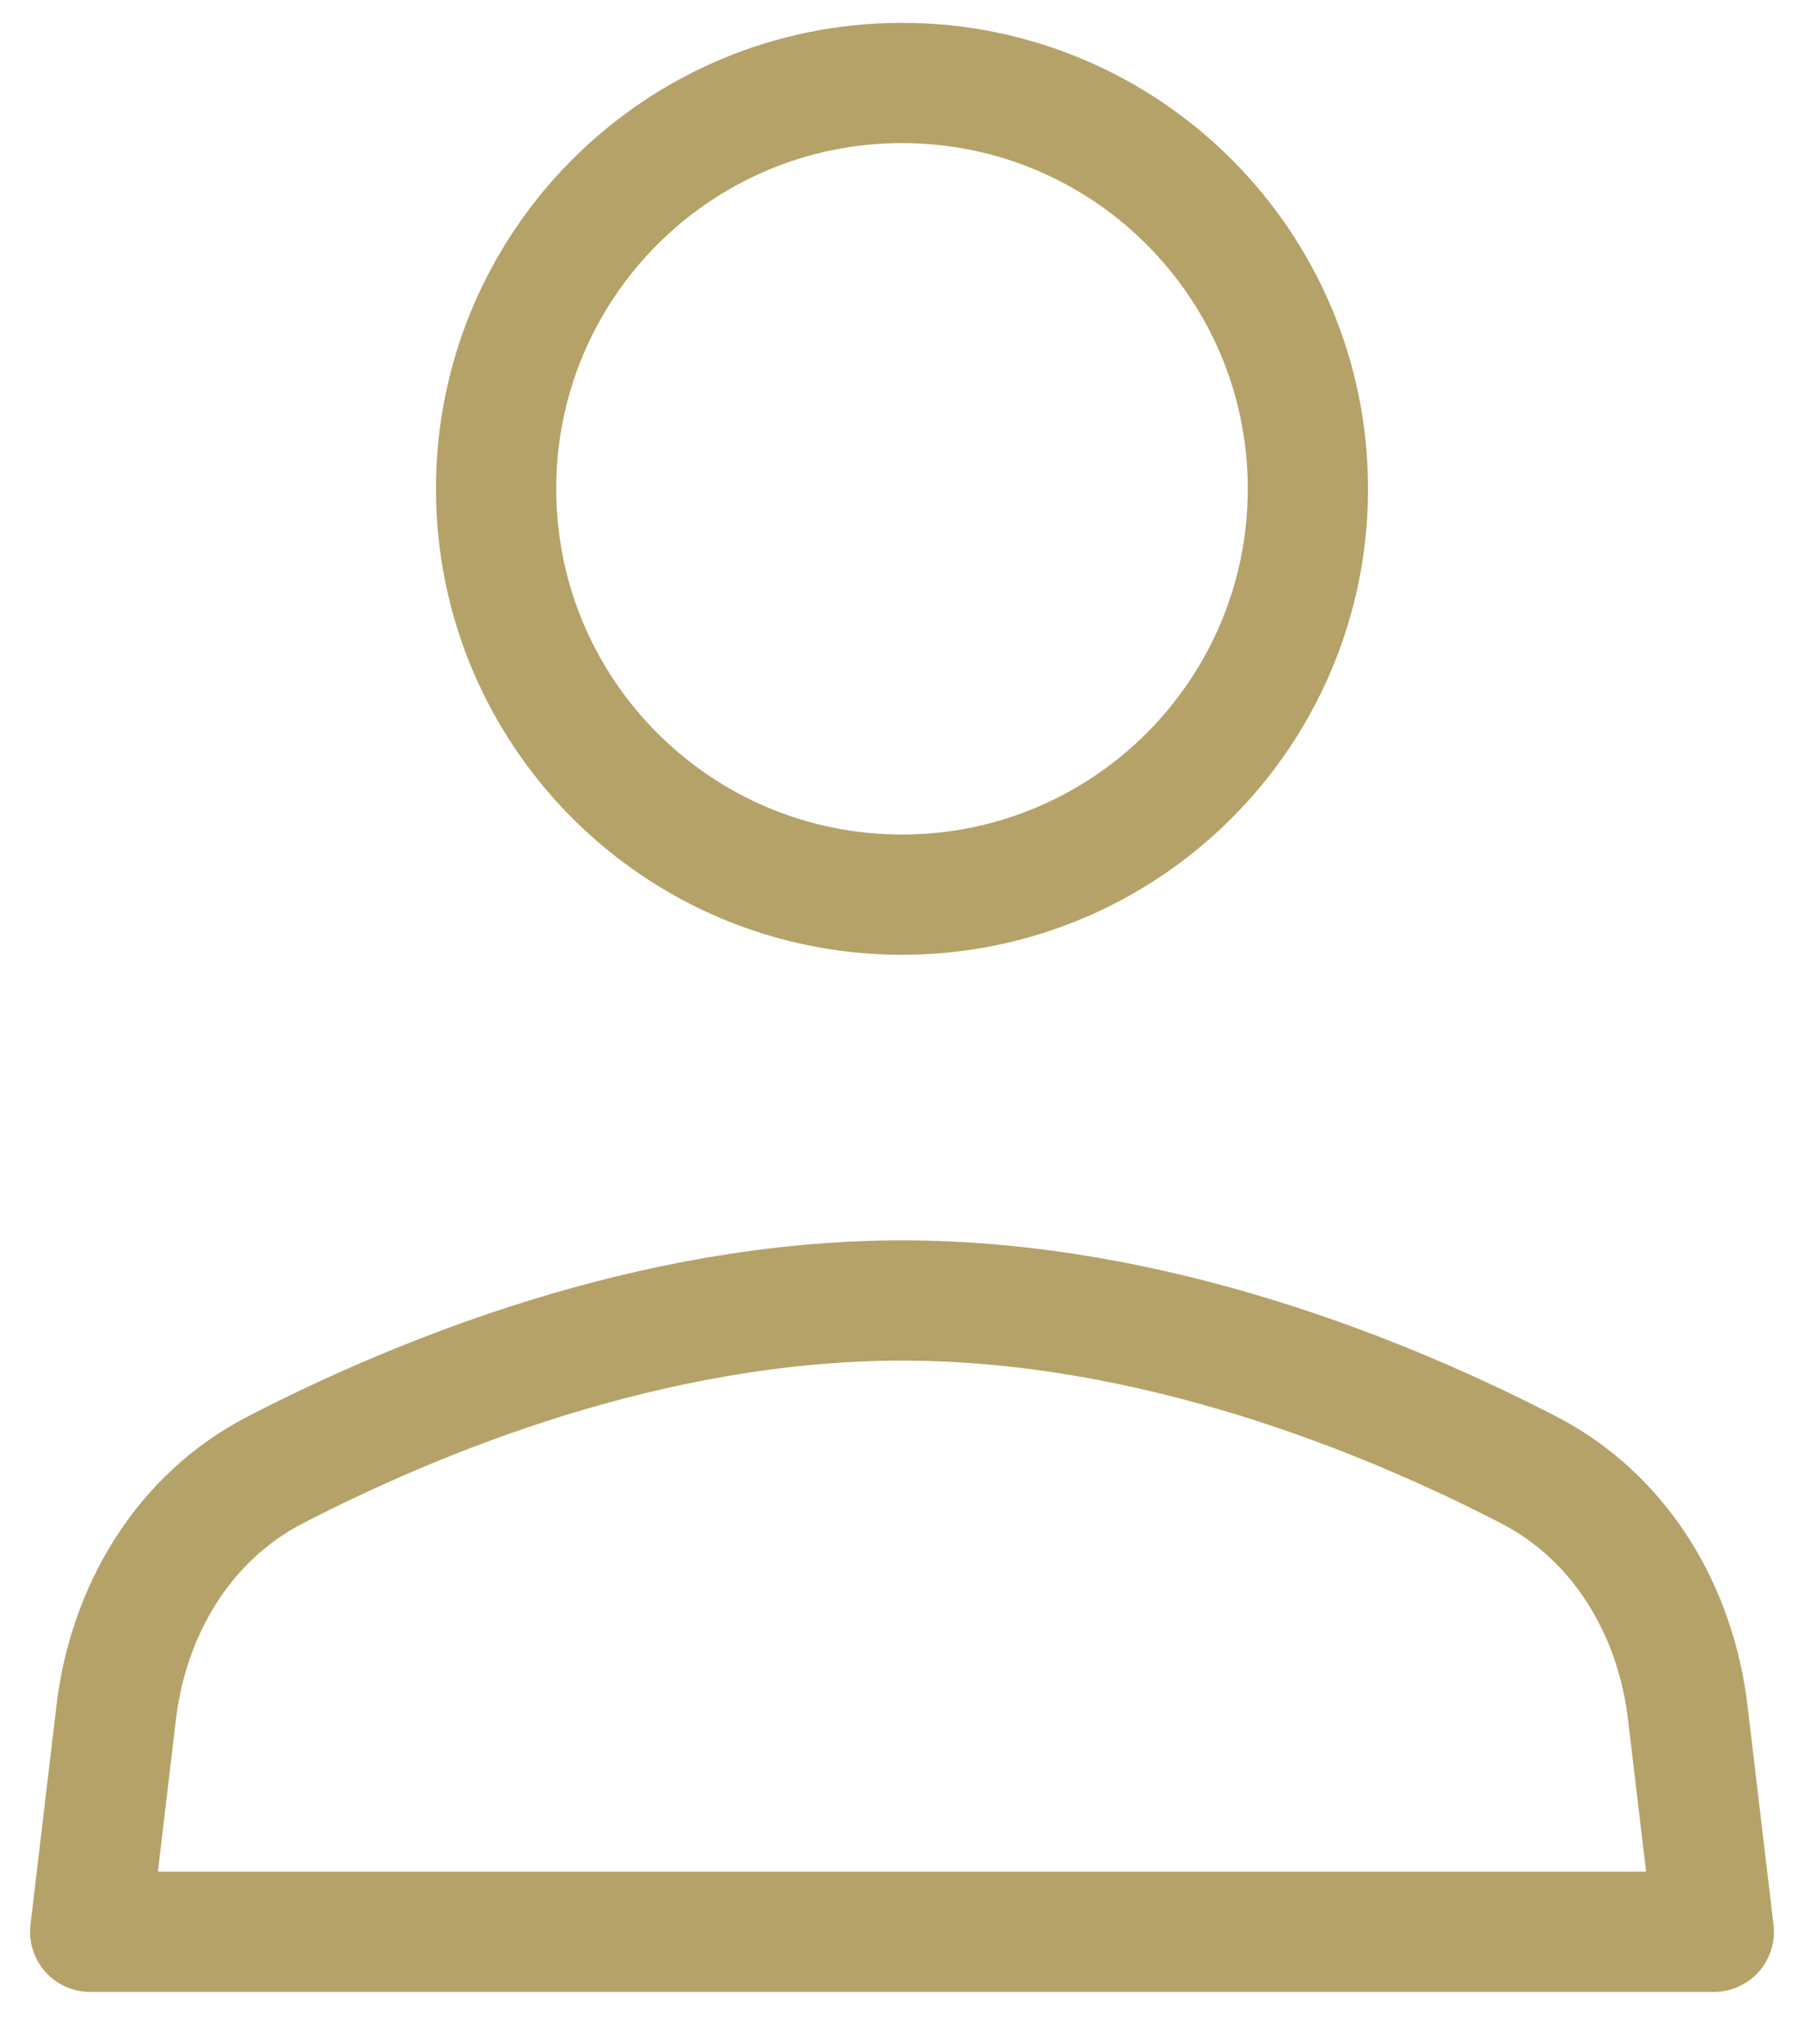
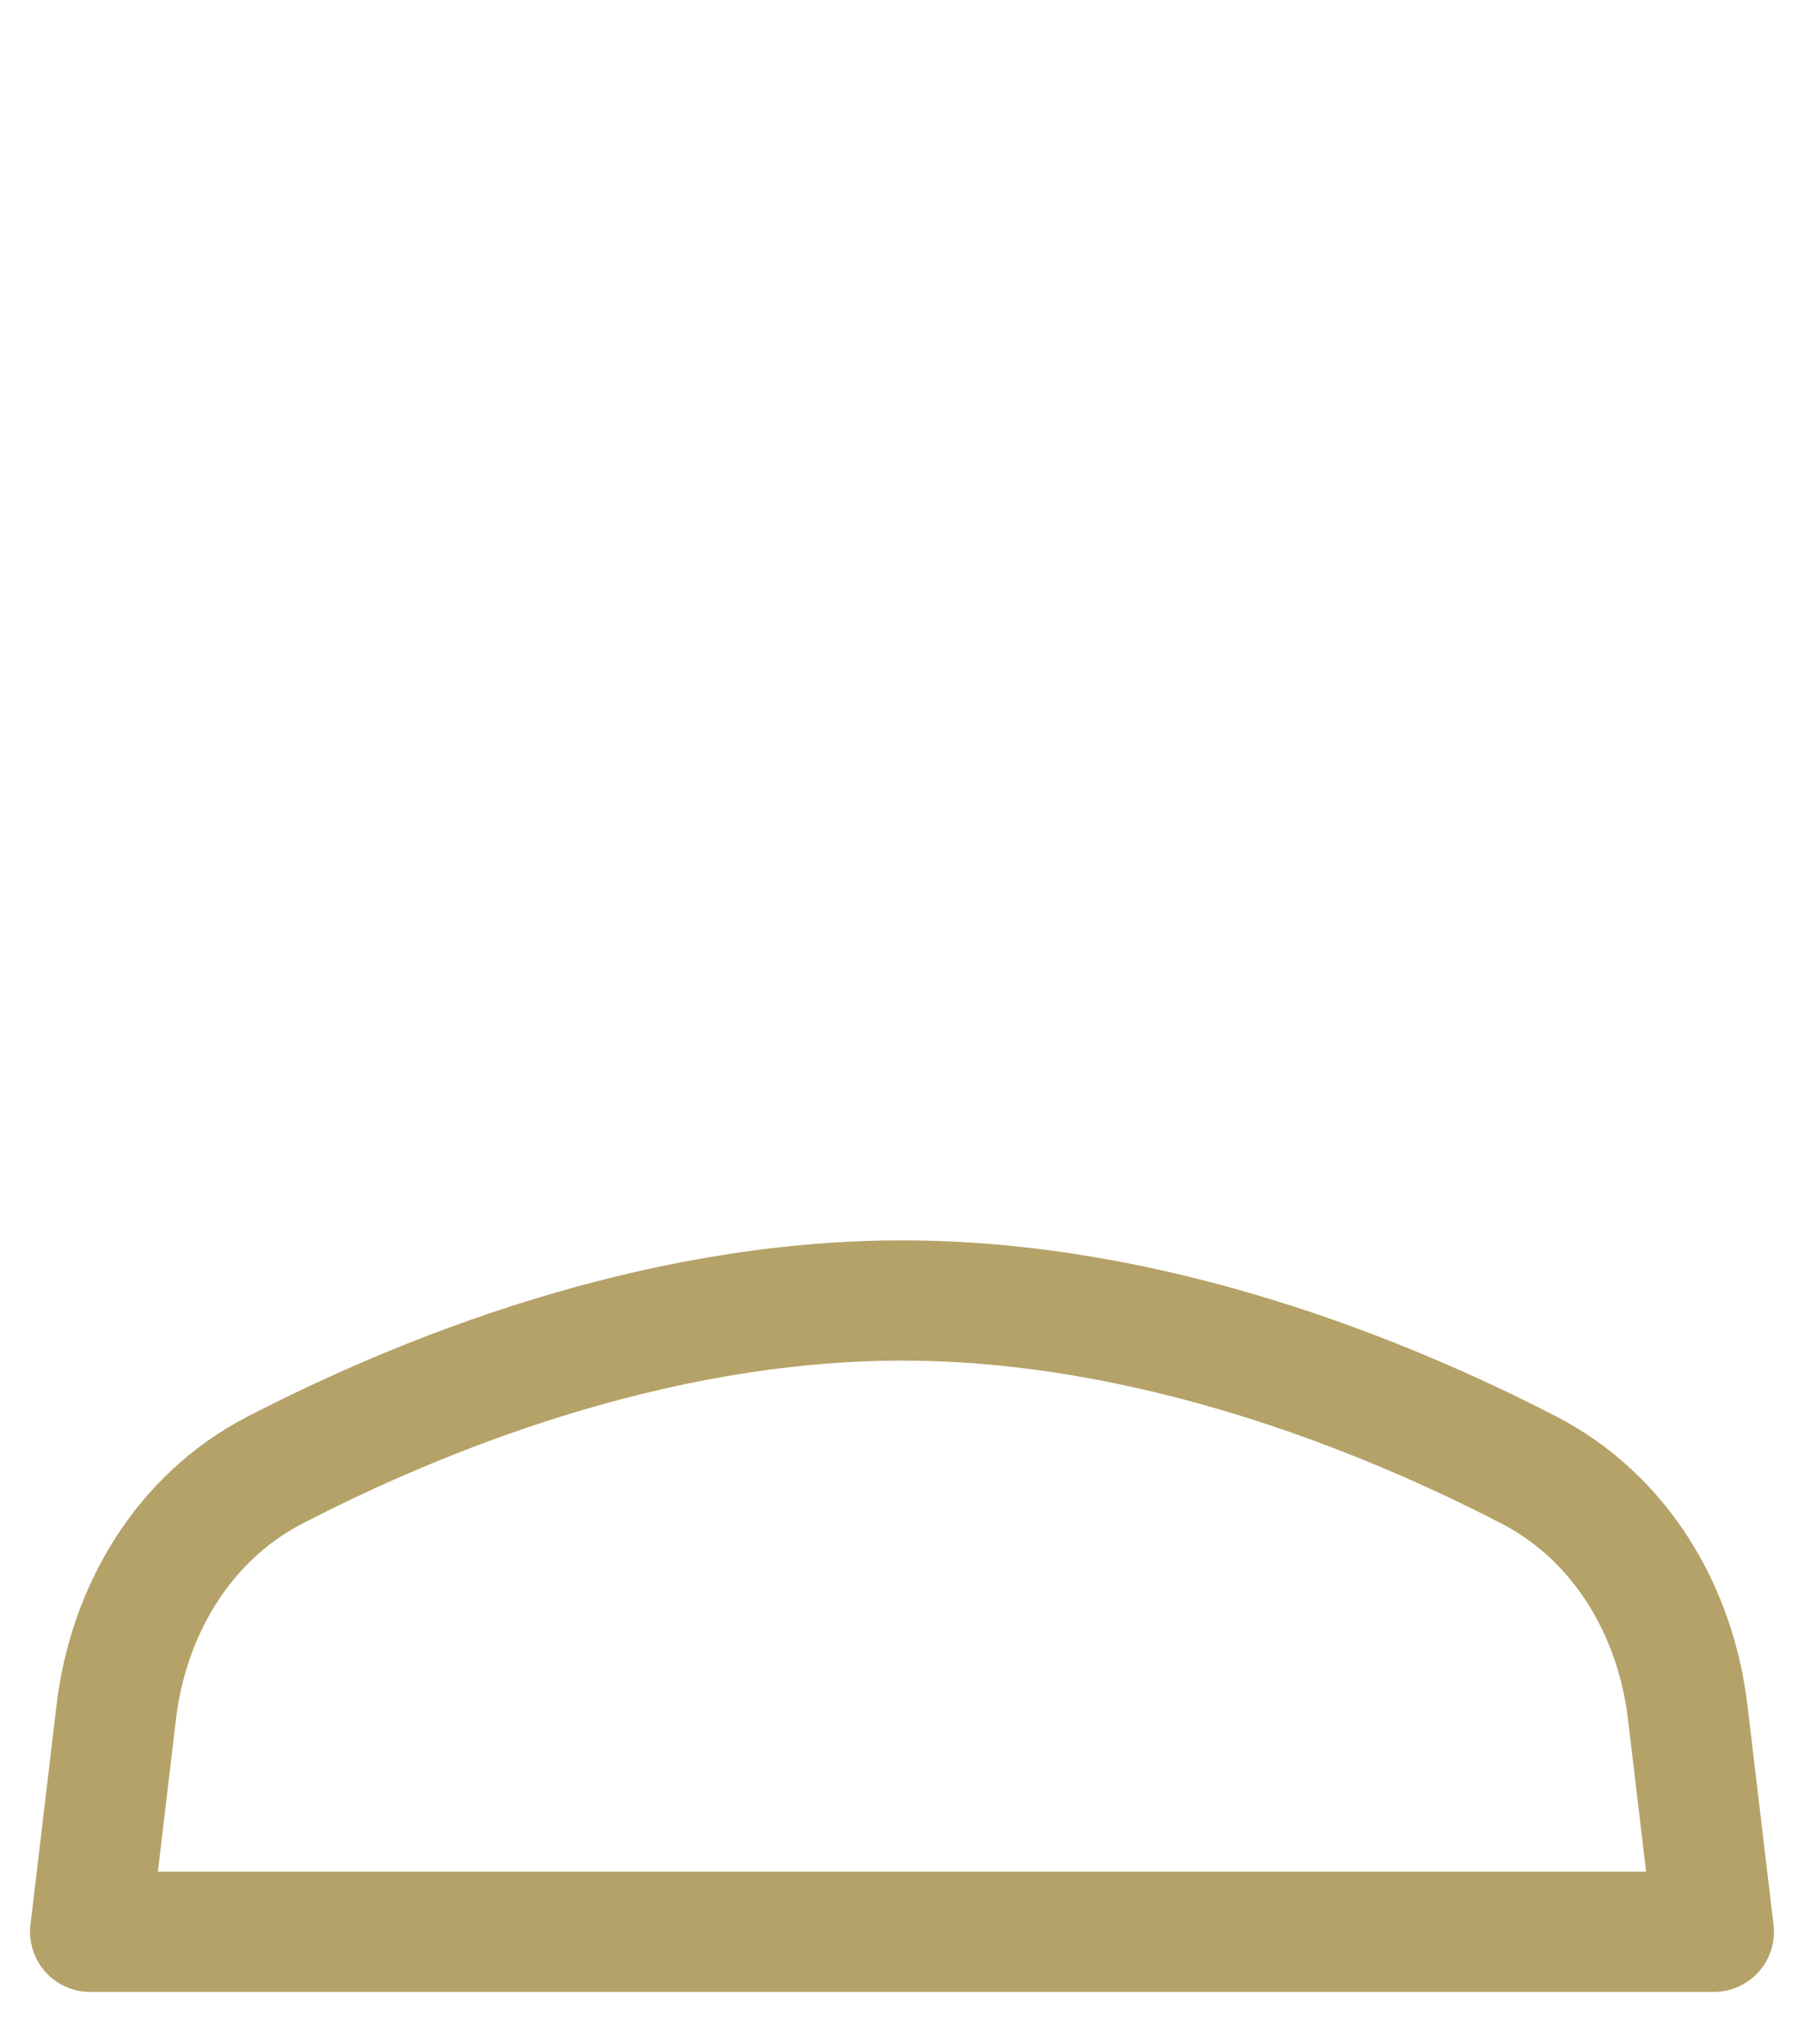
<svg xmlns="http://www.w3.org/2000/svg" width="30" height="34" viewBox="0 0 30 34" fill="none">
  <path d="M25.426 24.45C23.067 23.23 19.177 21.63 15 21.63C10.823 21.63 6.933 23.23 4.574 24.45C3.051 25.238 2.134 26.782 1.932 28.485L1.5 32.13H28.5L28.067 28.485C27.866 26.782 26.948 25.238 25.426 24.45Z" stroke="#B5A268" stroke-width="2" stroke-linecap="round" stroke-linejoin="round" />
-   <path d="M15 14.88C18.728 14.88 21.75 11.858 21.75 8.13C21.75 4.402 18.728 1.38 15 1.38C11.272 1.38 8.25 4.402 8.25 8.13C8.25 11.858 11.272 14.88 15 14.88Z" stroke="#B5A268" stroke-width="2" stroke-linecap="round" stroke-linejoin="round" />
</svg>